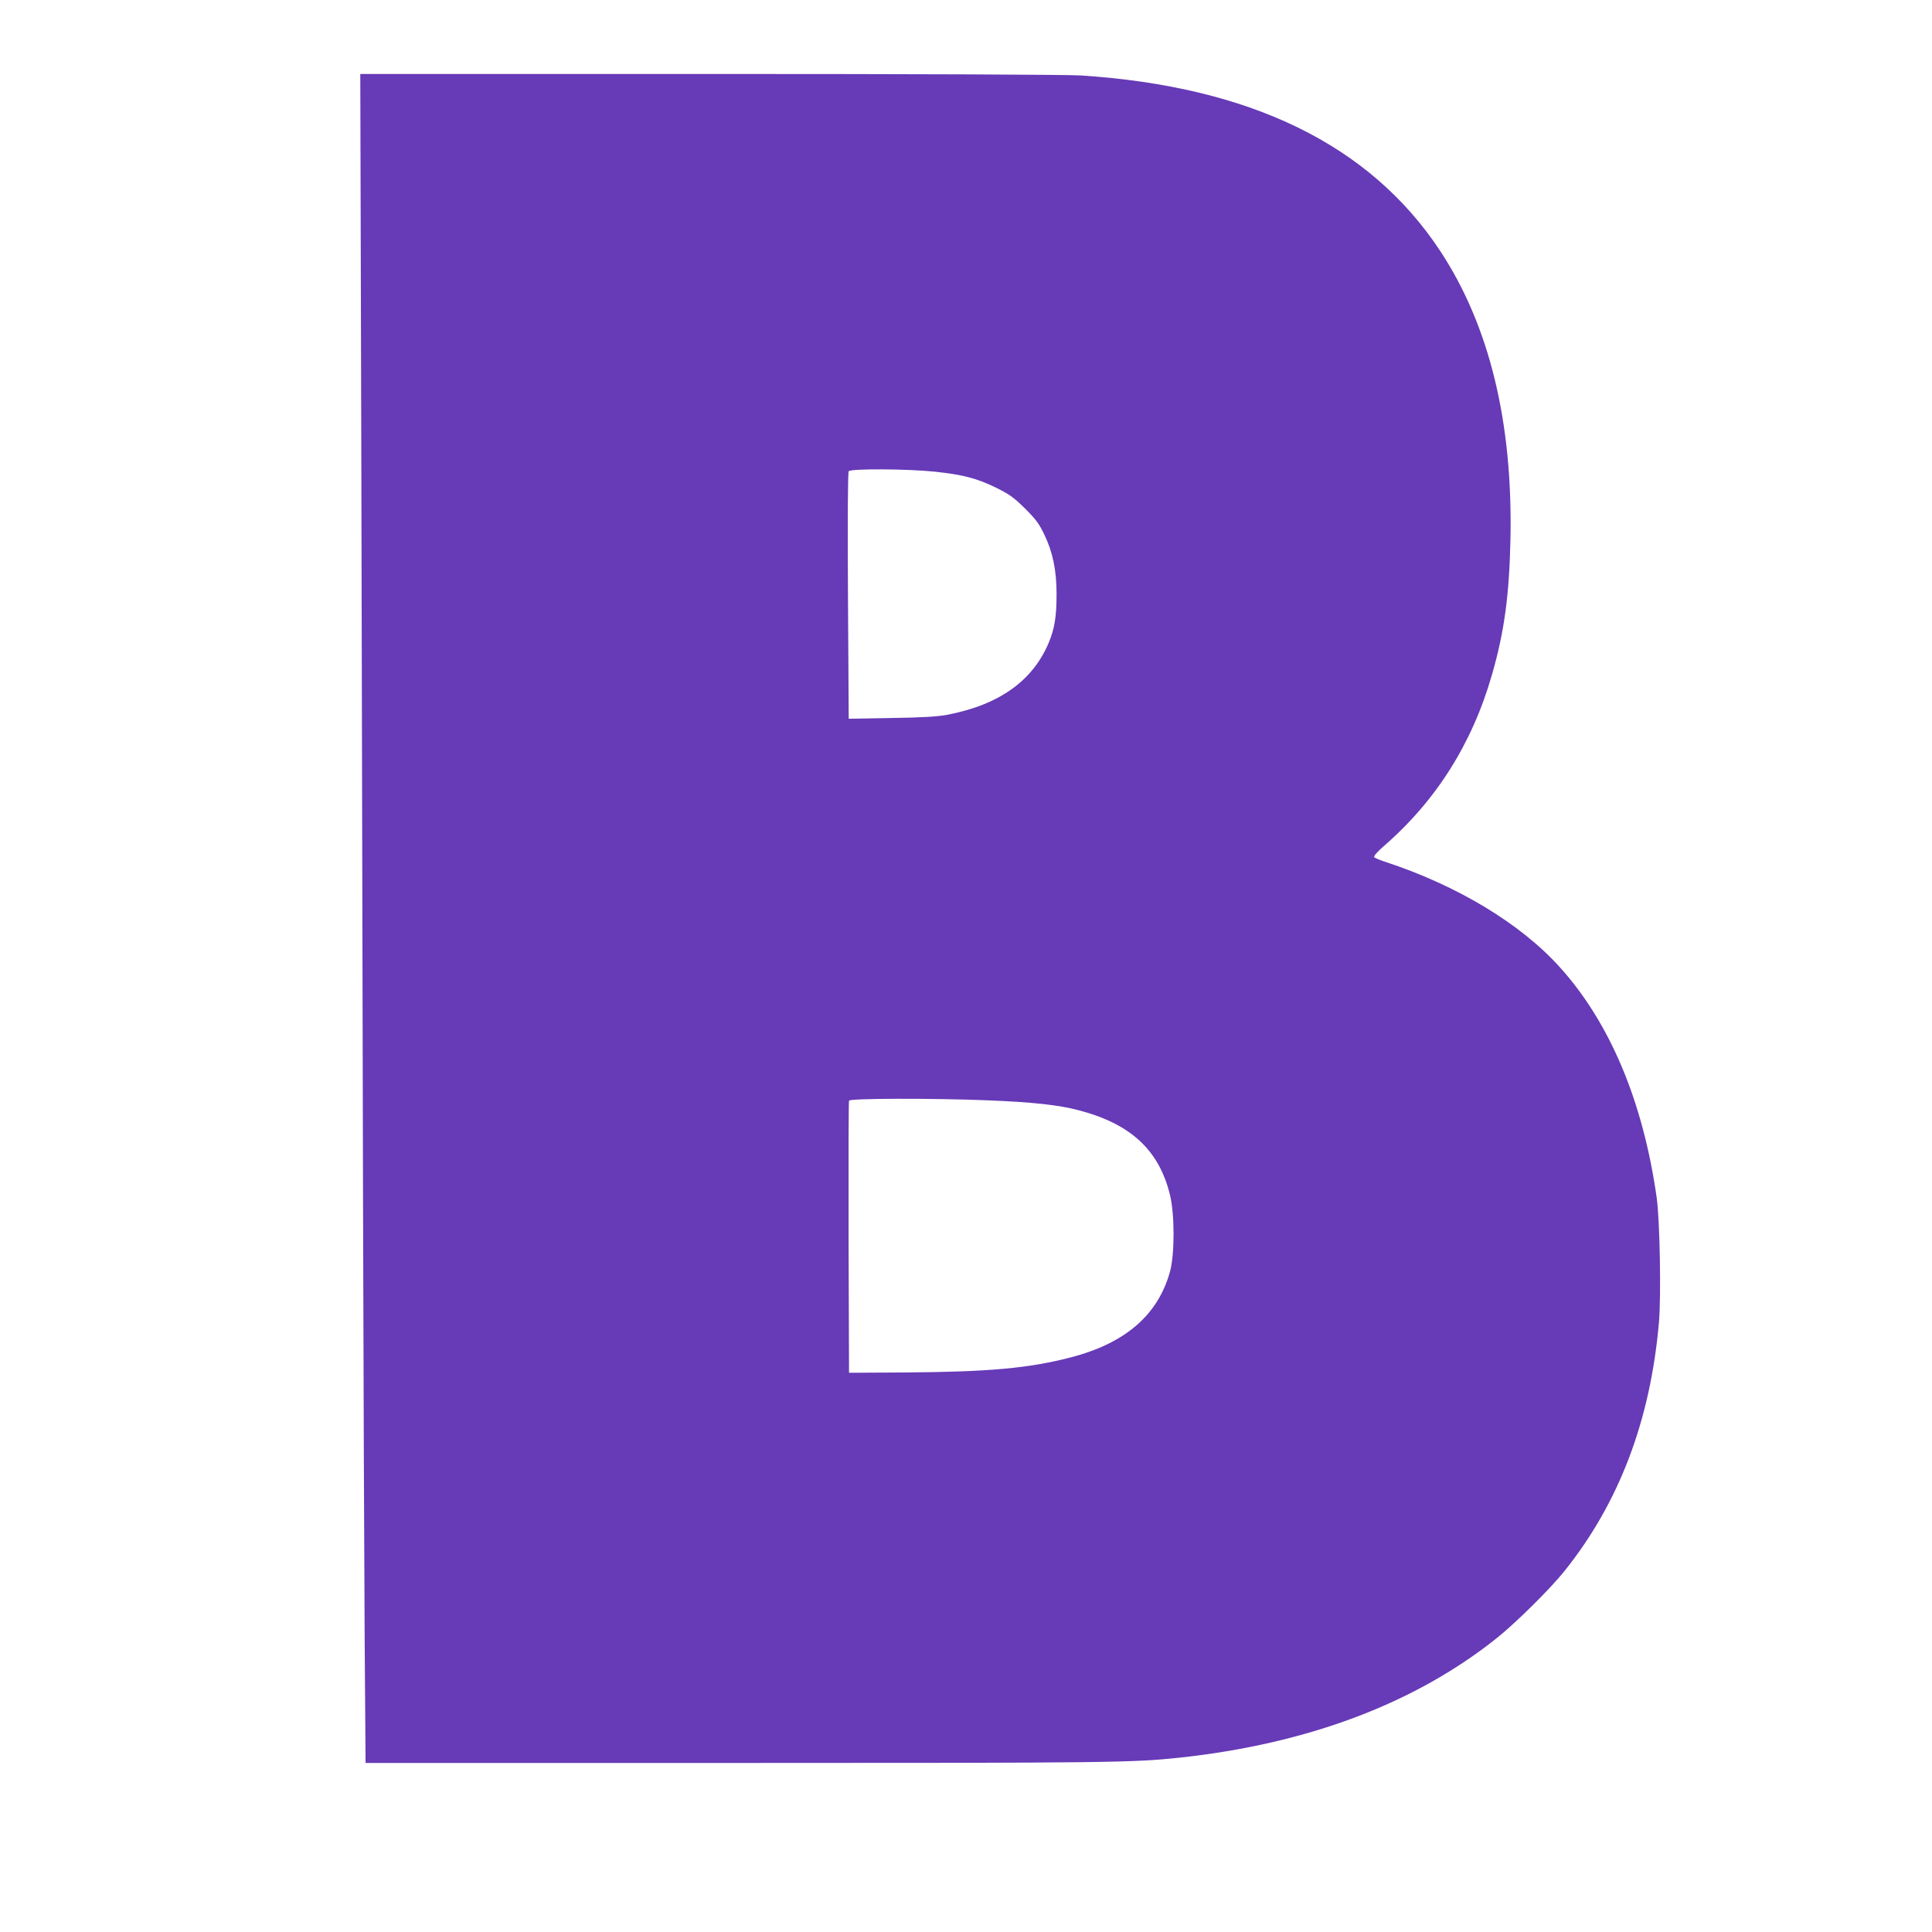
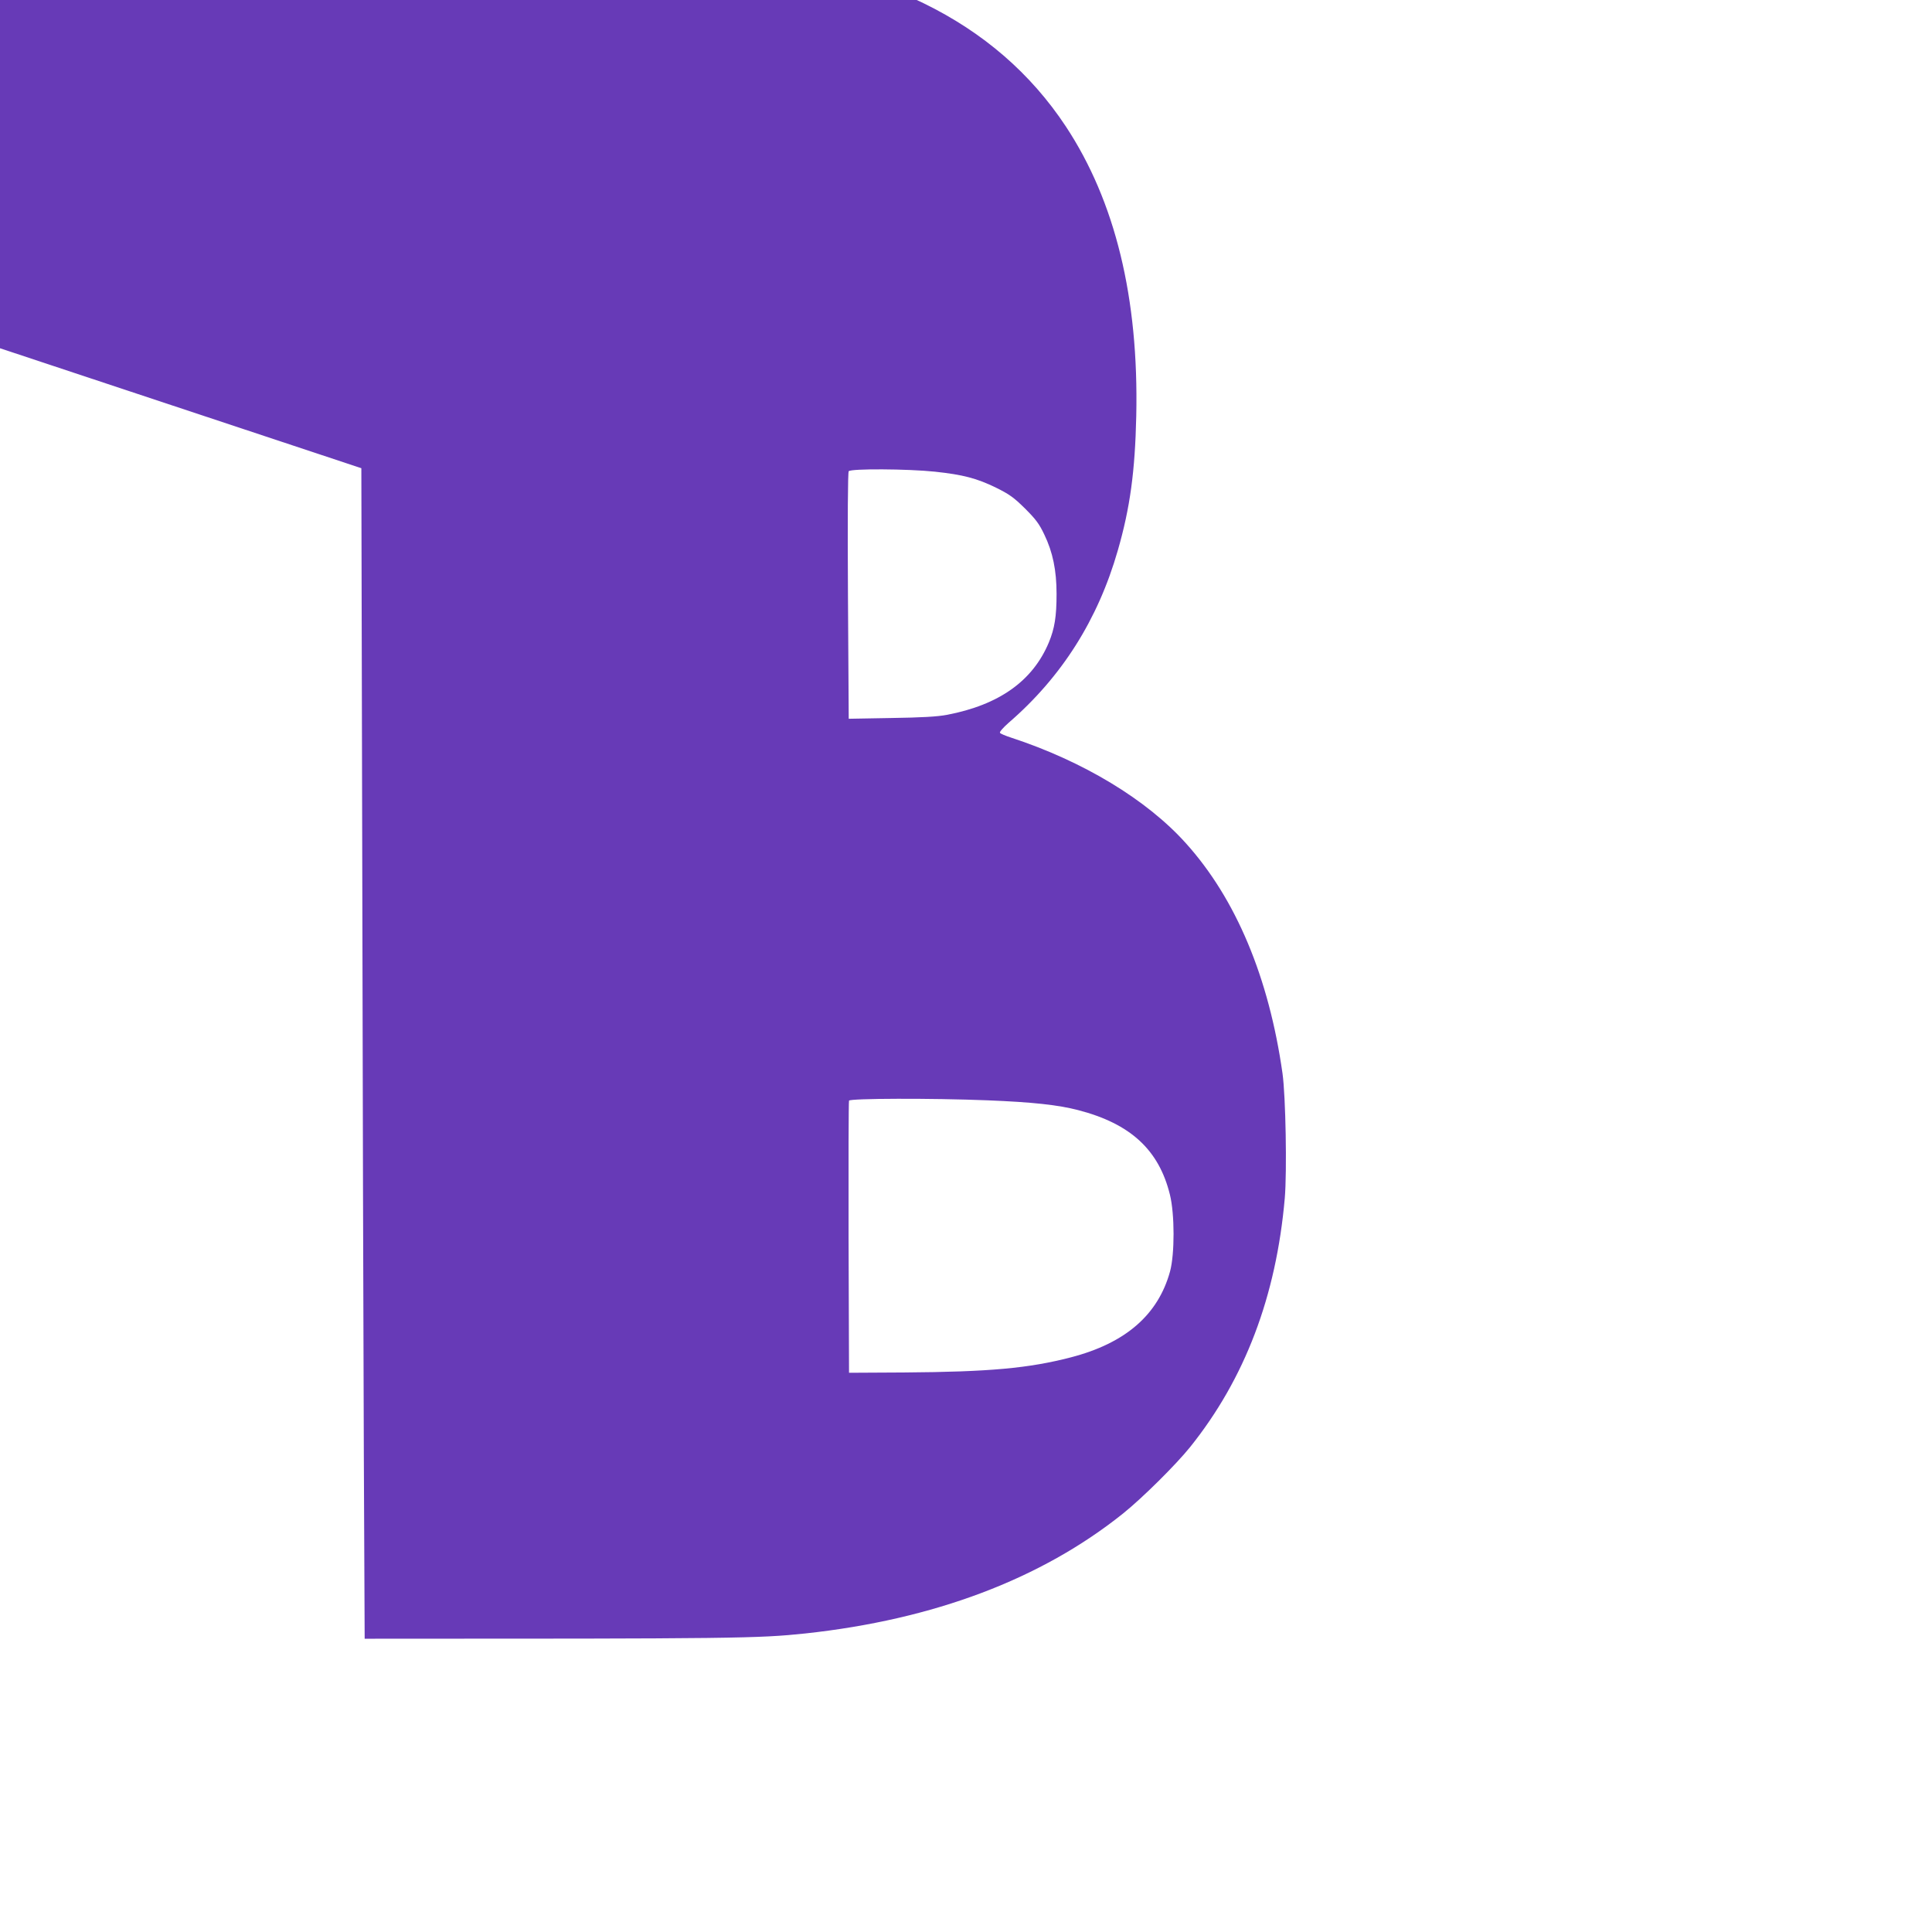
<svg xmlns="http://www.w3.org/2000/svg" version="1.0" width="1280pt" height="1280pt" viewBox="0 0 1280 1280" preserveAspectRatio="xMidYMid meet">
  <g transform="translate(0,1280) scale(0.1,-0.1)" fill="#673ab7" stroke="none">
-     <path d="M2394 9698 c3 -1437 8 -3585 11 -4773 3 -1188 8 -2530 11 -2982 l6 -823 2473 0 c2469 0 2606 2 2920 35 851 92 1562 360 2105 795 127 102 350 323 444 440 363 453 570 998 627 1649 15 176 6 676 -15 826 -90 636 -309 1158 -640 1525 -260 290 -682 544 -1158 700 -37 12 -71 26 -74 32 -4 6 22 35 57 66 352 304 592 683 724 1143 81 281 114 523 122 890 17 782 -139 1422 -467 1919 -464 701 -1255 1087 -2378 1160 -86 6 -1103 10 -2461 10 l-2314 0 7 -2612z m3800 -23 c187 -20 278 -44 405 -106 89 -44 118 -65 192 -138 71 -71 94 -101 128 -173 56 -116 81 -237 81 -393 0 -150 -13 -229 -51 -321 -107 -256 -330 -414 -675 -480 -64 -12 -167 -18 -370 -21 l-281 -5 -5 813 c-3 514 -1 819 5 827 14 18 390 16 571 -3z m351 -4165 c296 -12 464 -30 599 -65 346 -90 534 -263 607 -560 32 -129 32 -393 1 -508 -79 -288 -295 -476 -658 -570 -278 -72 -538 -96 -1104 -100 l-365 -2 -3 895 c-1 492 0 901 3 908 6 15 545 17 920 2z" />
+     <path d="M2394 9698 c3 -1437 8 -3585 11 -4773 3 -1188 8 -2530 11 -2982 c2469 0 2606 2 2920 35 851 92 1562 360 2105 795 127 102 350 323 444 440 363 453 570 998 627 1649 15 176 6 676 -15 826 -90 636 -309 1158 -640 1525 -260 290 -682 544 -1158 700 -37 12 -71 26 -74 32 -4 6 22 35 57 66 352 304 592 683 724 1143 81 281 114 523 122 890 17 782 -139 1422 -467 1919 -464 701 -1255 1087 -2378 1160 -86 6 -1103 10 -2461 10 l-2314 0 7 -2612z m3800 -23 c187 -20 278 -44 405 -106 89 -44 118 -65 192 -138 71 -71 94 -101 128 -173 56 -116 81 -237 81 -393 0 -150 -13 -229 -51 -321 -107 -256 -330 -414 -675 -480 -64 -12 -167 -18 -370 -21 l-281 -5 -5 813 c-3 514 -1 819 5 827 14 18 390 16 571 -3z m351 -4165 c296 -12 464 -30 599 -65 346 -90 534 -263 607 -560 32 -129 32 -393 1 -508 -79 -288 -295 -476 -658 -570 -278 -72 -538 -96 -1104 -100 l-365 -2 -3 895 c-1 492 0 901 3 908 6 15 545 17 920 2z" />
  </g>
</svg>